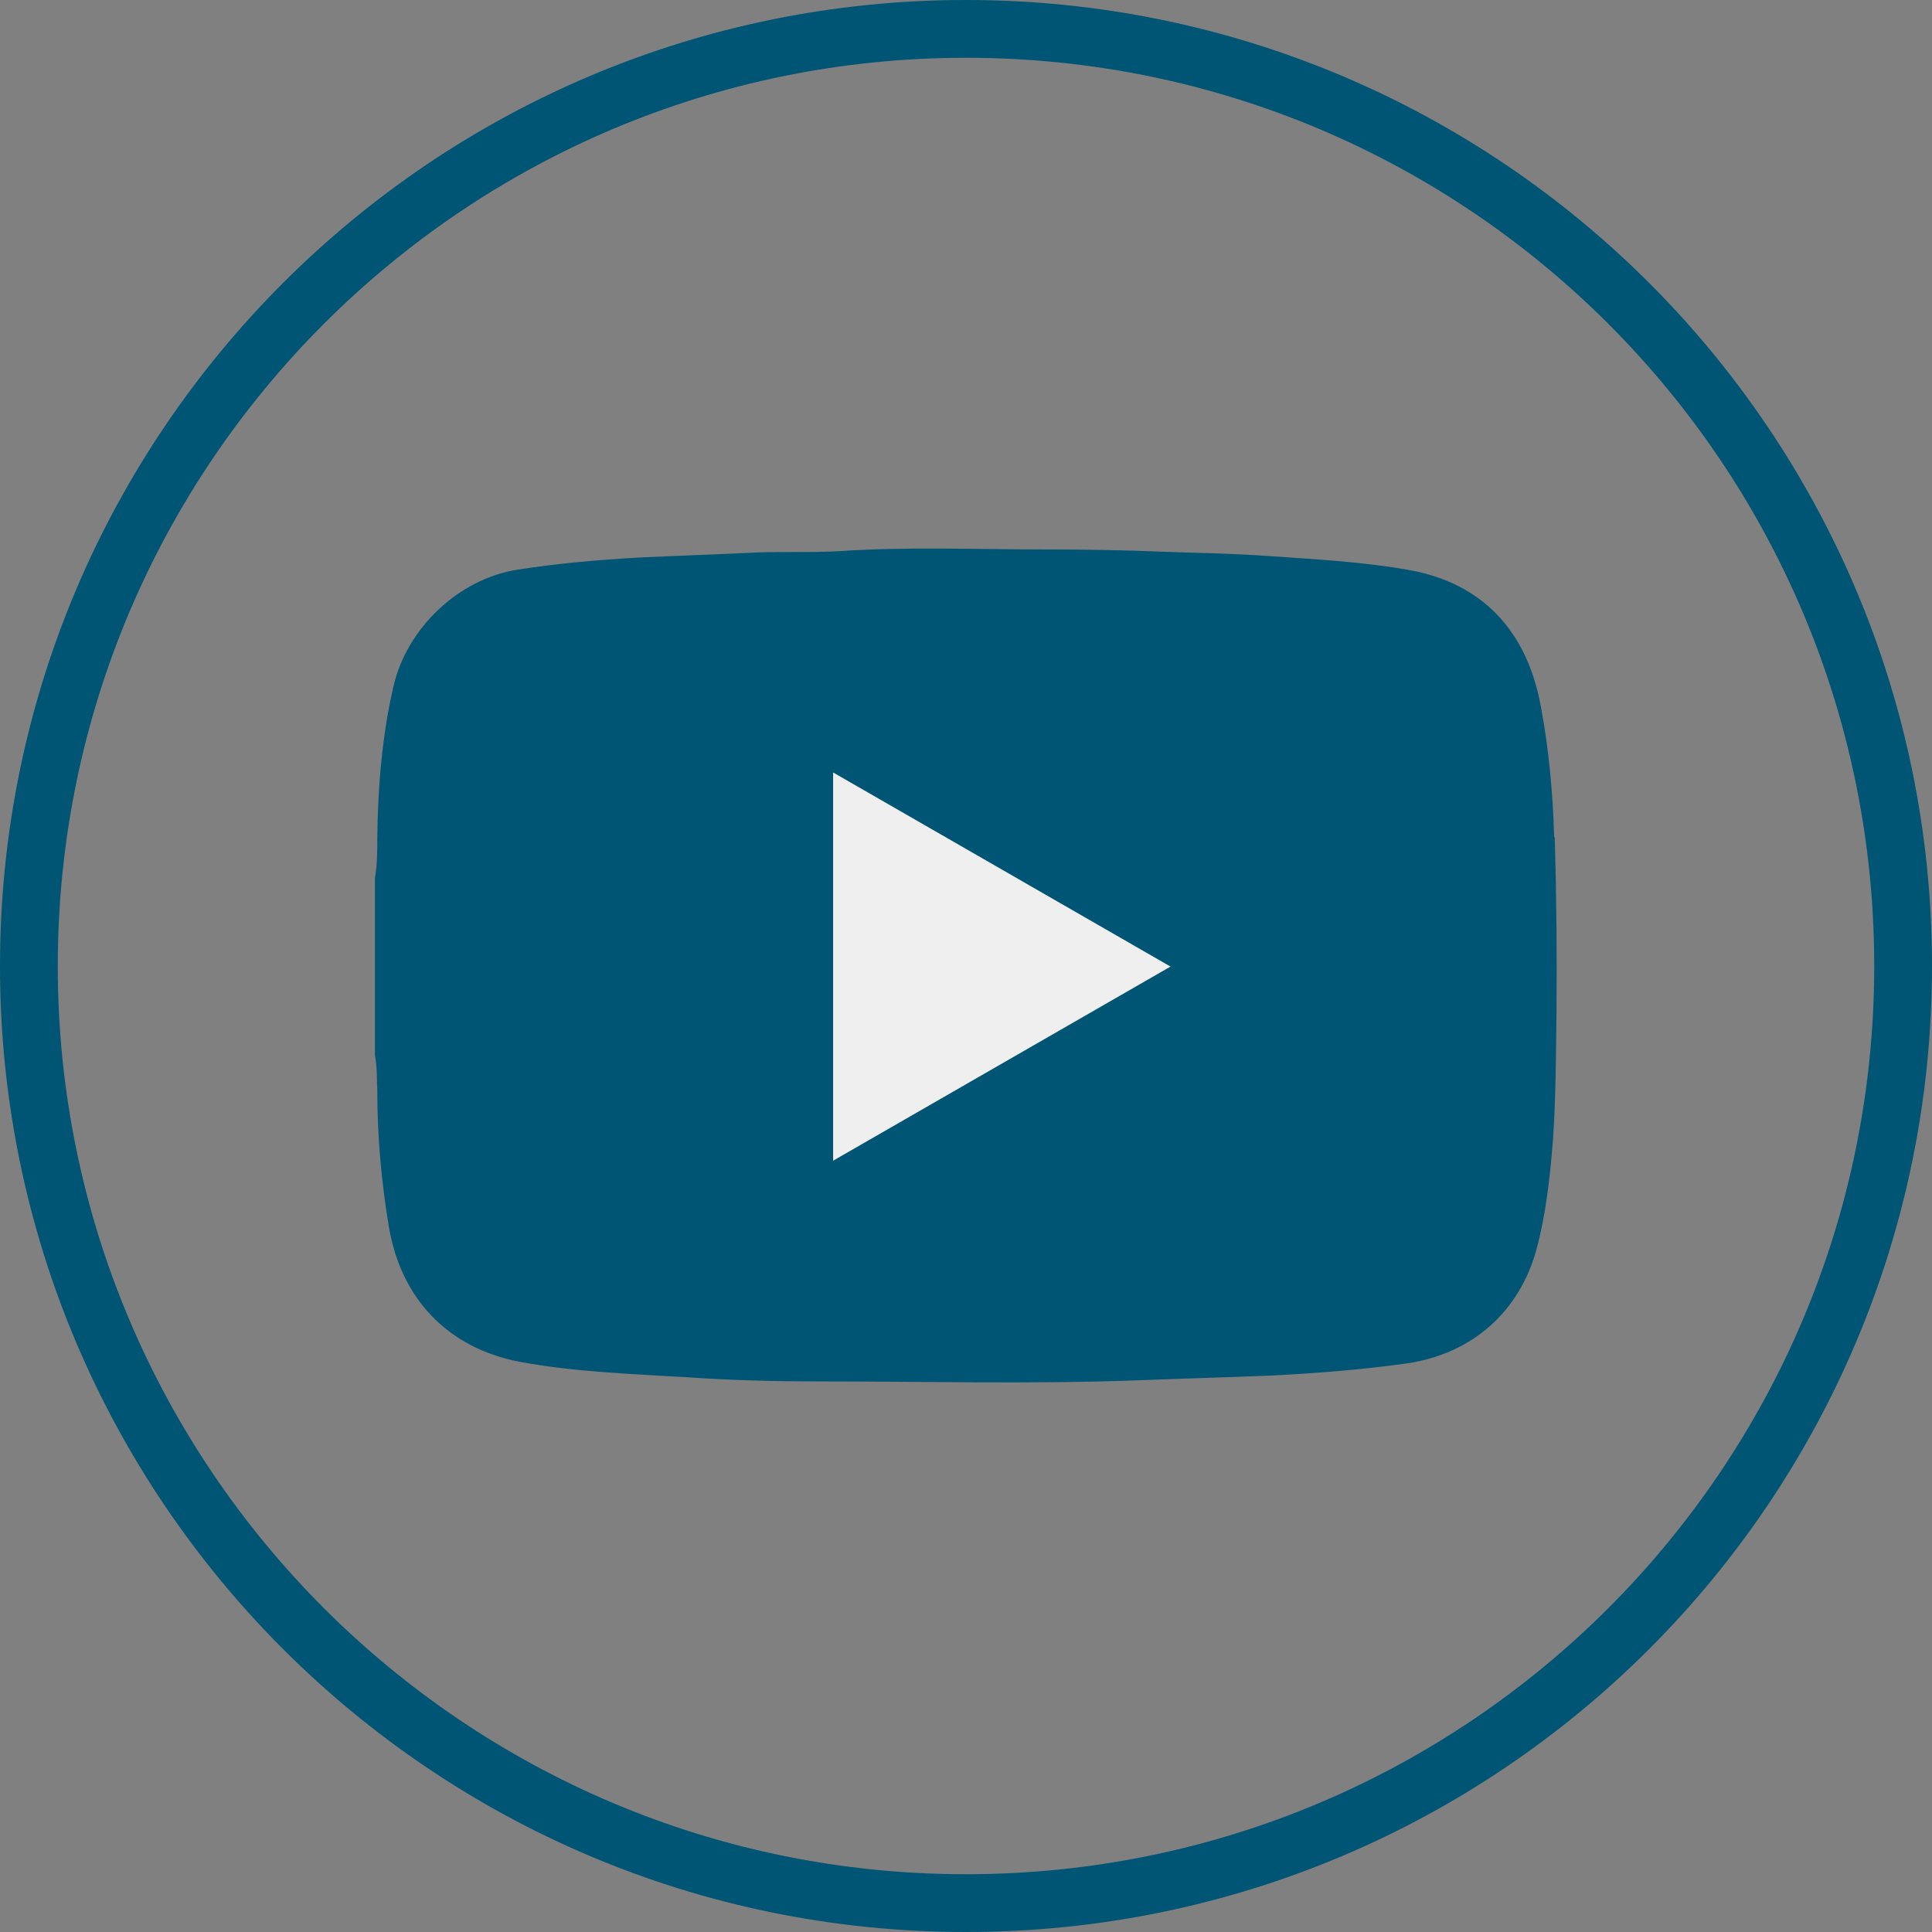
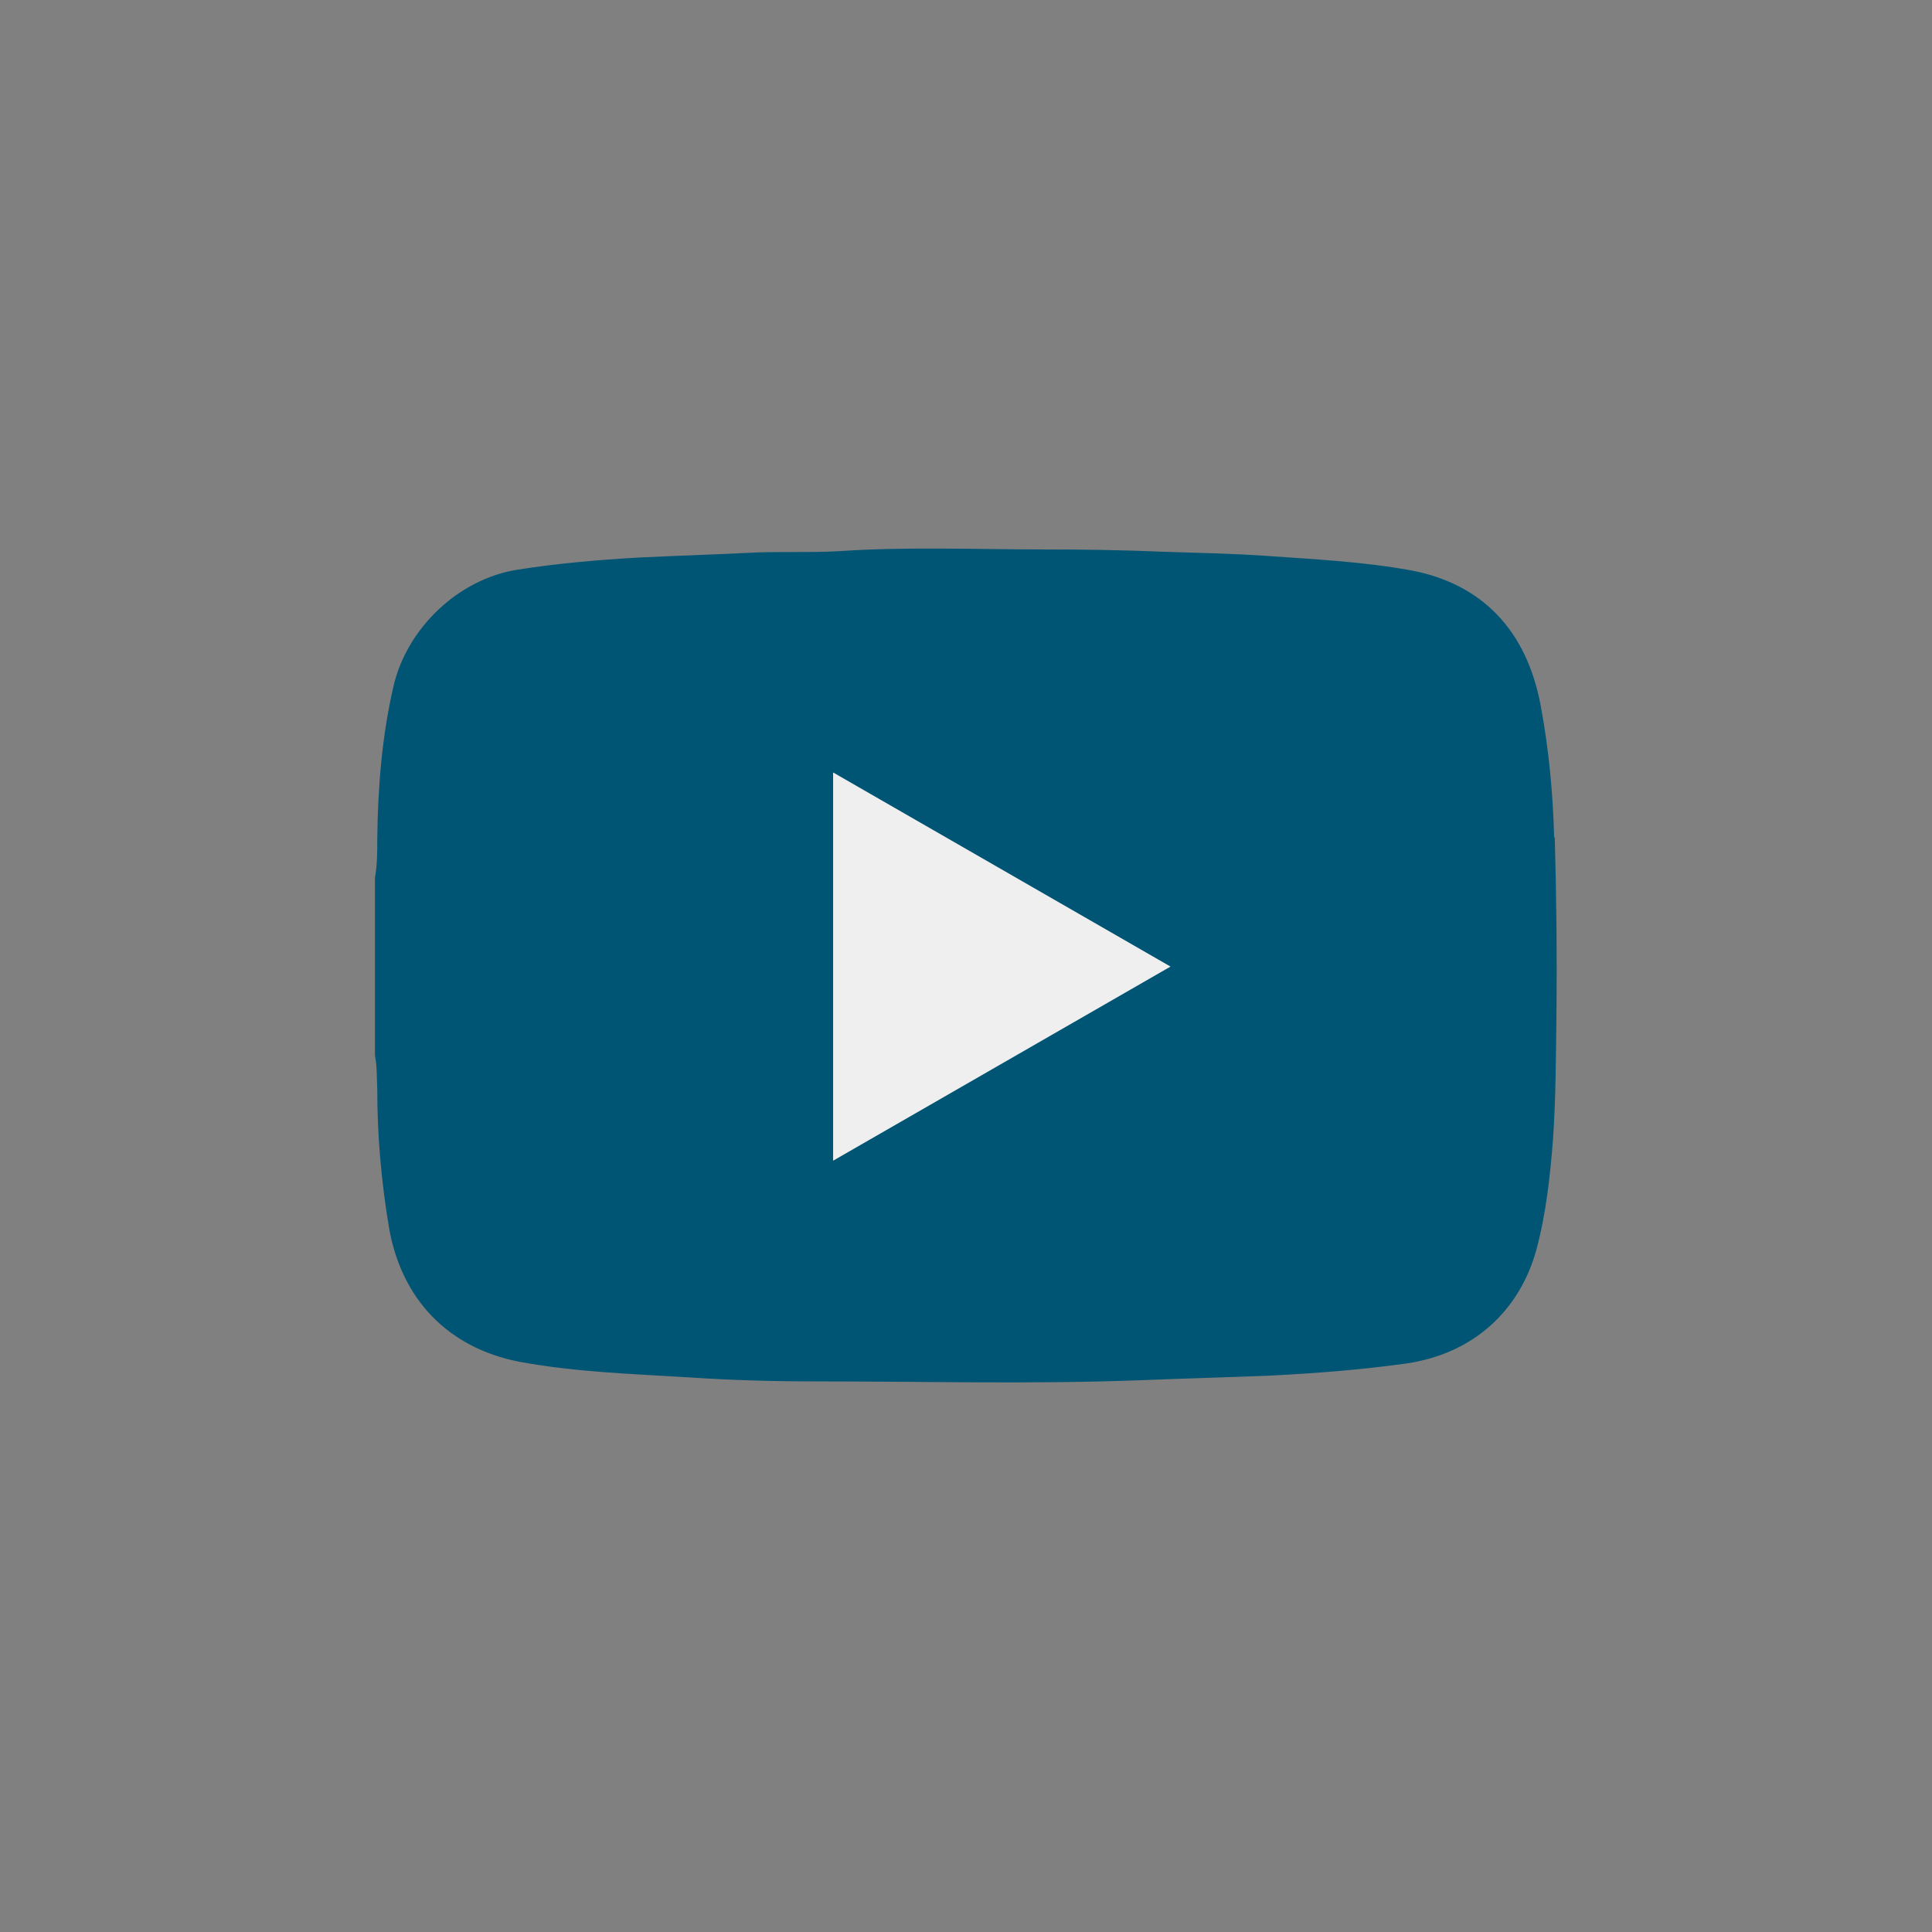
<svg xmlns="http://www.w3.org/2000/svg" id="_圖層_2" data-name="圖層 2" width="33.44" height="33.44" viewBox="0 0 33.44 33.44">
  <rect x="0" y="0" width="33.44" height="33.44" fill="#808080" stroke="none" />
  <g id="ref">
    <g>
-       <path d="m32.94,16.72c0,8.96-7.26,16.22-16.22,16.22S.5,25.67.5,16.72,7.76.5,16.72.5s16.22,7.26,16.22,16.22Z" fill="none" stroke="#005474" stroke-miterlimit="10" />
      <g>
        <path d="m26.9,14.5c-.02-.76-.09-1.52-.23-2.27-.24-1.32-1.02-2.13-2.26-2.36-.83-.15-1.67-.19-2.51-.25-.59-.04-1.18-.05-1.77-.07-.69-.03-1.38-.04-2.07-.04-1.18,0-2.36-.05-3.54.03-.53.03-1.06,0-1.59.03-.62.03-1.24.05-1.87.08-.7.04-1.4.1-2.1.21-1.03.16-1.92,1.02-2.15,2.02-.2.87-.27,1.75-.28,2.64,0,.22,0,.45-.04.67v.16s0,.05,0,.08v.08s0,.05,0,.08v.16c0,.09,0,.19,0,.28v.28c0,.09,0,.19,0,.28v.24c0,.09,0,.19,0,.28v.24c0,.07,0,.13,0,.2v.12c0,.05,0,.11,0,.16v.12s0,.05,0,.08v.08c0,.05,0,.11,0,.16.04.2.03.4.04.59,0,.8.07,1.59.2,2.37.21,1.25,1.02,2.1,2.26,2.34.97.18,1.95.21,2.93.27.73.05,1.47.07,2.21.07,1.87,0,3.73.05,5.6-.02.75-.03,1.5-.05,2.25-.08.79-.04,1.57-.1,2.36-.21,1.17-.17,1.96-.92,2.25-1.96.17-.63.24-1.28.29-1.92.05-.72.05-1.44.06-2.17.01-1.02,0-2.04-.03-3.07Zm-12.21,5.28c0-2.04,0-4.06,0-6.11,1.77,1.02,3.53,2.03,5.3,3.05-1.78,1.02-3.53,2.03-5.3,3.05Z" fill="#005474" />
        <polygon points="14.42 13.37 14.42 20.09 20.26 16.73 14.42 13.37" fill="#efefef" />
      </g>
    </g>
  </g>
</svg>